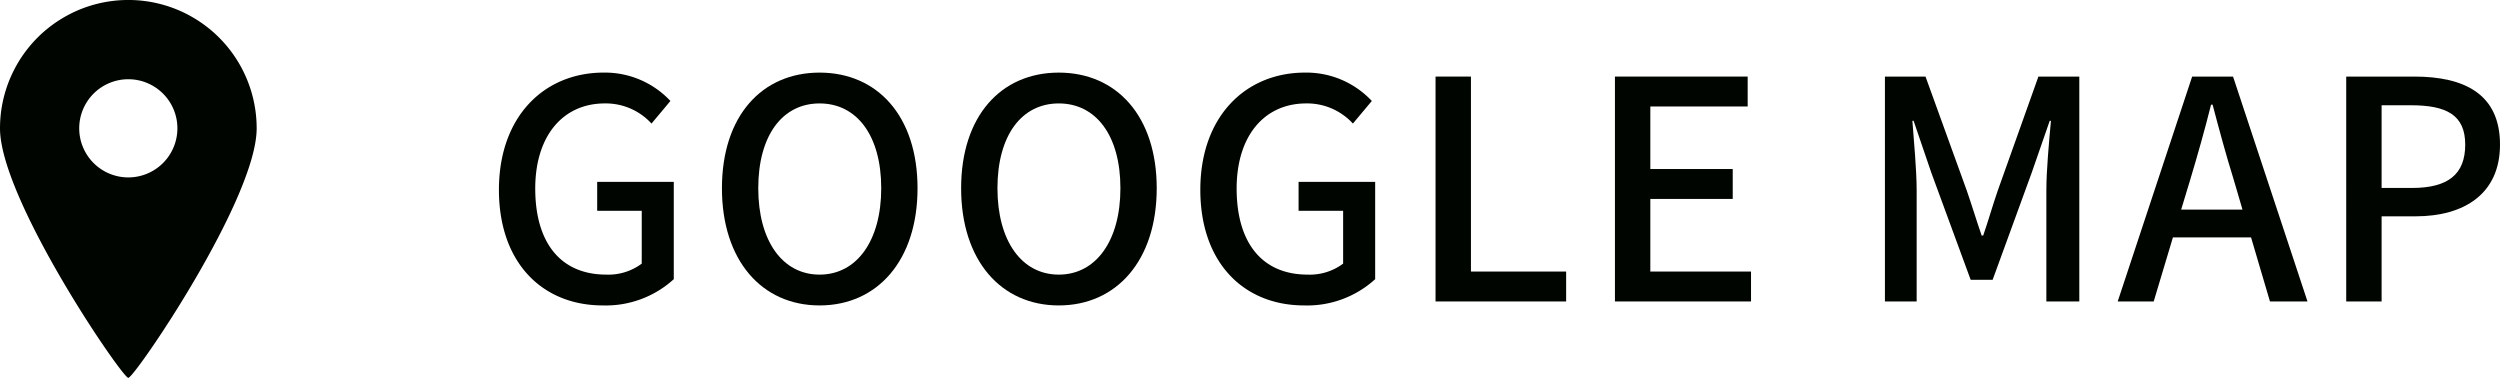
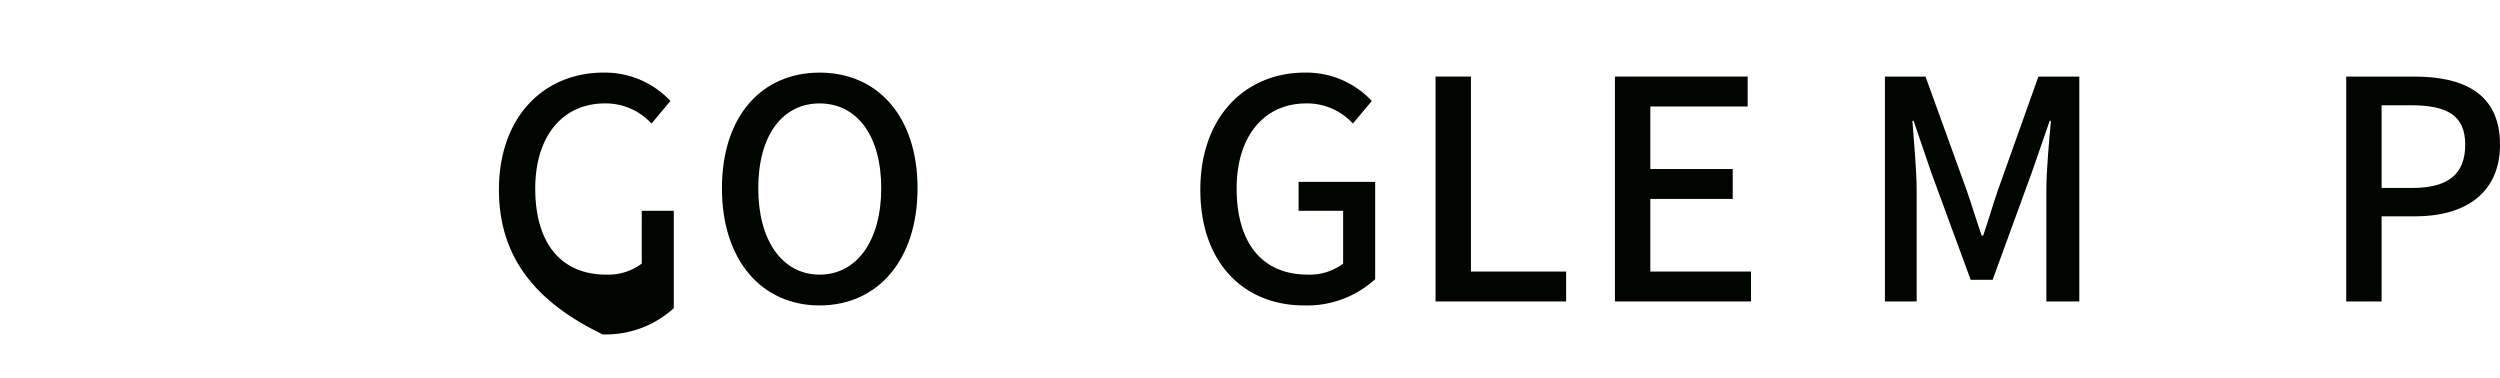
<svg xmlns="http://www.w3.org/2000/svg" viewBox="0 0 344.163 52.02">
  <defs>
    <style>
      .cls-1 {
        fill: #000500;
      }
    </style>
  </defs>
  <g id="レイヤー_2" data-name="レイヤー 2">
    <g id="SP">
      <g>
        <g>
-           <path class="cls-1" d="M68.685,26.125c0-10.081,6.217-16.131,14.408-16.131a12.334,12.334,0,0,1,9.2,3.907L89.689,17.01a8.528,8.528,0,0,0-6.428-2.772c-5.755,0-9.577,4.453-9.577,11.72,0,7.351,3.402,11.847,9.787,11.847a7.669,7.669,0,0,0,4.873-1.513V29.024H82.212v-3.99h10.544v13.4a13.889,13.889,0,0,1-9.788,3.612C74.734,42.046,68.685,36.25,68.685,26.125Z" />
+           <path class="cls-1" d="M68.685,26.125c0-10.081,6.217-16.131,14.408-16.131a12.334,12.334,0,0,1,9.2,3.907L89.689,17.01a8.528,8.528,0,0,0-6.428-2.772c-5.755,0-9.577,4.453-9.577,11.72,0,7.351,3.402,11.847,9.787,11.847a7.669,7.669,0,0,0,4.873-1.513V29.024H82.212h10.544v13.4a13.889,13.889,0,0,1-9.788,3.612C74.734,42.046,68.685,36.25,68.685,26.125Z" />
          <path class="cls-1" d="M99.386,25.916c0-9.956,5.503-15.921,13.442-15.921s13.484,5.965,13.484,15.921-5.545,16.131-13.484,16.131S99.386,35.872,99.386,25.916Zm21.928,0c0-7.267-3.36-11.678-8.485-11.678s-8.443,4.411-8.443,11.678c0,7.226,3.318,11.889,8.443,11.889S121.314,33.141,121.314,25.916Z" />
-           <path class="cls-1" d="M132.314,25.916c0-9.956,5.503-15.921,13.442-15.921s13.484,5.965,13.484,15.921-5.545,16.131-13.484,16.131S132.314,35.872,132.314,25.916Zm21.928,0c0-7.267-3.36-11.678-8.485-11.678s-8.443,4.411-8.443,11.678c0,7.226,3.318,11.889,8.443,11.889S154.242,33.141,154.242,25.916Z" />
          <path class="cls-1" d="M165.243,26.125c0-10.081,6.217-16.131,14.408-16.131a12.335,12.335,0,0,1,9.2,3.907L186.247,17.01a8.528,8.528,0,0,0-6.428-2.772c-5.755,0-9.577,4.453-9.577,11.72,0,7.351,3.402,11.847,9.787,11.847a7.669,7.669,0,0,0,4.873-1.513V29.024h-6.133v-3.99h10.544v13.4a13.889,13.889,0,0,1-9.788,3.612C171.292,42.046,165.243,36.25,165.243,26.125Z" />
          <path class="cls-1" d="M197.625,10.541h4.872V37.383h13.106v4.117H197.625Z" />
          <path class="cls-1" d="M222.32,10.541h18.273v4.117h-13.4v8.611h11.343v4.117H227.192v9.997h13.862v4.117H222.32Z" />
          <path class="cls-1" d="M259.489,10.541h5.587L270.747,26.21c.714,2.059,1.344,4.159,2.058,6.218h.211c.714-2.059,1.302-4.159,2.016-6.218l5.587-15.669h5.629v30.96h-4.536V26.21c0-2.772.378-6.763.63-9.577h-.168l-2.478,7.141L274.317,38.518h-3.024l-5.419-14.745-2.437-7.141h-.168c.21,2.814.588,6.805.588,9.577v15.291h-4.368Z" />
-           <path class="cls-1" d="M301.783,10.541h5.629l10.25,30.96h-5.167L309.89,32.679H299.136L296.49,41.501h-4.957ZM300.27,28.856h8.443l-1.218-4.158c-1.05-3.361-1.975-6.806-2.898-10.292h-.21c-.883,3.528-1.849,6.931-2.857,10.292Z" />
          <path class="cls-1" d="M322.992,10.541h9.367c6.89,0,11.804,2.394,11.804,9.368,0,6.763-4.914,9.872-11.636,9.872h-4.663v11.72h-4.872Zm9.073,15.333c4.957,0,7.31-1.891,7.31-5.965s-2.562-5.419-7.478-5.419h-4.033V25.874Z" />
        </g>
-         <path class="cls-1" d="M35.334,17.665A17.667,17.667,0,0,0,0,17.665C0,27.425,16.826,52.02,17.665,52.02S35.334,27.425,35.334,17.665Zm-17.668,6.759a6.758,6.758,0,1,1,6.756-6.759A6.76,6.76,0,0,1,17.665,24.424Z" />
      </g>
    </g>
  </g>
</svg>